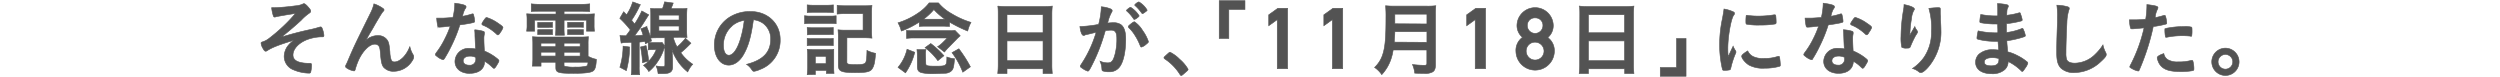
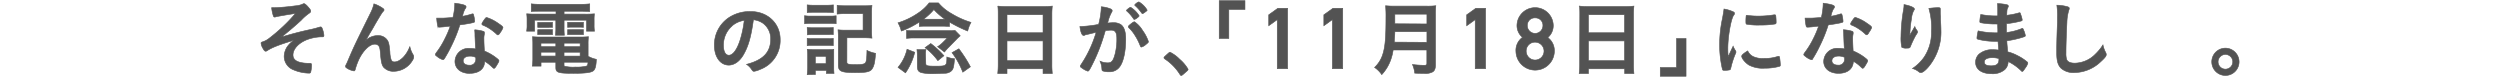
<svg xmlns="http://www.w3.org/2000/svg" width="650" height="20" viewBox="0 0 650 20">
  <defs>
    <style>.cls-1{fill:#535353;stroke:#535353;stroke-miterlimit:10;stroke-width:0.15px;}.cls-2{fill:none;}</style>
  </defs>
  <title>line_03</title>
  <g id="レイヤー_2" data-name="レイヤー 2">
    <g id="TEXT">
      <path class="cls-1" d="M83.42,9.58a11.72,11.72,0,0,0-3.55.71c-2.22.86-3.69,2.44-3.69,4,0,1,.63,1.62,1.89,1.93a8.89,8.89,0,0,0,2.25.23h.21c.35,0,.48.13.48.4a8.37,8.37,0,0,1-.23,1.94.39.39,0,0,1-.4.23,10.58,10.58,0,0,1-4-.84,3.77,3.77,0,0,1-2.5-3.51A4.74,4.74,0,0,1,75,11.74a6.56,6.56,0,0,1,1.47-1.3c-3.82,1.16-5.73,1.89-7,2.73a.69.69,0,0,1-.38.15c-.23,0-.42-.19-.71-.72a3.23,3.23,0,0,1-.51-1.38c0-.19.09-.25.59-.4a5.5,5.5,0,0,0,1.62-.93,45.62,45.62,0,0,0,3.78-3.25,37.56,37.56,0,0,0,2.94-3.13c-1.22.15-4.52.72-5,.84a1.11,1.11,0,0,1-.38.09c-.19,0-.27-.09-.35-.3A10.19,10.19,0,0,1,70.62,2c.29,0,.44,0,.63,0a53.39,53.39,0,0,0,5.5-.48,5.47,5.47,0,0,0,1.86-.42c.26-.13.3-.15.45-.15s.58.28,1.17,1c.42.48.55.71.55.94s-.09.34-.36.53a12.85,12.85,0,0,0-2.14,1.87c-1.45,1.34-3.17,2.81-5.1,4.34,3-.88,4.51-1.3,7.72-2,.72-.15,1.41-.34,2.21-.59A.74.74,0,0,1,83.36,7c.17,0,.25.08.36.27a6.49,6.49,0,0,1,.5,1.89c0,.29-.08.42-.31.42Z" />
      <path class="cls-1" d="M99.49,2.13c.25.16.36.29.36.44s0,.17-.34.52c-.1.13-.42.59-.76,1.16C97.7,6,97.7,6,97.14,7s-1,1.66-1.18,2l-.36.63a9.19,9.19,0,0,1-.73,1.13,4.54,4.54,0,0,1,3.49-1.51,2.79,2.79,0,0,1,2.26,1.09c.44.59.57,1.14.76,3.2a6.7,6.7,0,0,0,.36,2.1.86.86,0,0,0,.82.46c1.44,0,3.17-1.74,4-4a6.69,6.69,0,0,0,.82,2.08,1.11,1.11,0,0,1,.19.63,1.83,1.83,0,0,1-.35.92,5.69,5.69,0,0,1-4.79,2.81,3.38,3.38,0,0,1-2.73-1.11c-.42-.59-.61-1.37-.78-3.42-.1-1.35-.21-1.81-.5-2.14a1.29,1.29,0,0,0-1-.38c-1.39,0-3.21,1.87-4.28,4.34a15.84,15.84,0,0,0-.76,2.17c-.08.31-.19.44-.33.44a4.72,4.72,0,0,1-2-.82c-.15-.13-.21-.21-.21-.34s0-.21.32-.8c.16-.37.23-.48.37-.86,1.56-3.63,1.56-3.63,5.86-12.34A10,10,0,0,0,97.22,1,8.55,8.55,0,0,1,99.49,2.13Z" />
      <path class="cls-1" d="M115.22,7l-.86.06-.23,0c-.17,0-.25-.06-.32-.27a12.47,12.47,0,0,1-.27-2.08c.23,0,.84,0,1.6,0,.23,0,1.89-.1,2.62-.17a16.24,16.24,0,0,0,.48-3.71c2.17.29,2.94.54,2.94.94,0,.15,0,.19-.33.67a6.78,6.78,0,0,0-.59,1.79,15.29,15.29,0,0,0,2.35-.57,1.1,1.1,0,0,1,.32-.06c.14,0,.18.1.31.71a7.07,7.07,0,0,1,.17,1.2c0,.25-.06.29-.61.42-.71.17-1.93.38-3.23.54a37.6,37.6,0,0,1-2.27,5.59,33.12,33.12,0,0,1-1.72,3.13c-.17.25-.28.33-.42.33a4.27,4.27,0,0,1-1.54-.86c-.33-.23-.42-.33-.42-.48s.09-.27.36-.65a21.06,21.06,0,0,0,2.1-3.44,23.91,23.91,0,0,0,1.41-3.3Zm6.91,12.09c-2.29,0-3.84-1.26-3.84-3.13a3.5,3.5,0,0,1,3.77-3.38,8.66,8.66,0,0,1,1.6.15c-.08-1-.08-1.41-.17-3.36,0-.4,0-.95-.08-1.62a9.91,9.91,0,0,1,2.29.4.34.34,0,0,1,.25.34,2.43,2.43,0,0,1,0,.33,4.88,4.88,0,0,0-.13,1.33c0,.77.06,2.1.13,3.12a12.94,12.94,0,0,1,3.15,1.83c.46.36.63.55.63.71s-.11.4-.7,1.35c-.25.42-.44.61-.58.61s-.13,0-.72-.55A8.61,8.61,0,0,0,126,15.94C126,17.89,124.54,19.07,122.13,19.07Zm0-4.49c-1,0-1.7.48-1.7,1.21s.63,1.14,1.57,1.14a1.51,1.51,0,0,0,1.7-1.68,1.12,1.12,0,0,0,0-.34A3.61,3.61,0,0,0,122.09,14.58Zm7.85-6c-.25.36-.38.47-.53.47s-.19-.05-.33-.19a13.06,13.06,0,0,0-2-1.54,8.47,8.47,0,0,0-1.43-.73c-.29-.13-.4-.21-.4-.38s.11-.33.42-.82c.51-.73.63-.86.82-.86a10.68,10.68,0,0,1,3.07,1.56c.9.6,1.17.86,1.17,1.09A4.69,4.69,0,0,1,129.94,8.61Z" />
      <path class="cls-1" d="M140.25,2.92c-.88,0-1.38,0-2.12.07V1a20.07,20.07,0,0,0,2.29.12h10.67A17.88,17.88,0,0,0,153.33,1V3c-.69,0-1.15-.07-2.06-.07h-4.61v.74h5.41a23.53,23.53,0,0,0,2.48-.08,11.92,11.92,0,0,0-.08,1.65V6.51a9.22,9.22,0,0,0,.1,1.6h-2.08V5.25h-5.83v2a14.6,14.6,0,0,0,.08,1.91h-2.33a13,13,0,0,0,.1-1.91v-2H139V8.11h-2.08a8.68,8.68,0,0,0,.11-1.6V5.23a11.28,11.28,0,0,0-.09-1.65,23.61,23.61,0,0,0,2.5.08h5.12V2.92Zm12.66,11.7a7,7,0,0,0,2.14.8c-.06,1.76-.29,2.6-.81,3s-1.75.65-5.13.65c-4,0-4.6-.19-4.6-1.53V16.19h-3.84v1H138.4a13.76,13.76,0,0,0,.13-2v-3.7a19,19,0,0,0-.08-1.95,16.37,16.37,0,0,0,1.91.08H151a17.43,17.43,0,0,0,2-.08,14.7,14.7,0,0,0-.09,1.95Zm-13.1-8.8a7.66,7.66,0,0,0,1.05,0h1.79c.44,0,.73,0,1,0v1.3a7.56,7.56,0,0,0-1,0h-1.79c-.46,0-.69,0-1.05,0Zm0,1.87a7.66,7.66,0,0,0,1.05,0h1.79c.48,0,.71,0,1,0V9c-.31,0-.52,0-1,0h-1.79a8.37,8.37,0,0,0-1.05,0Zm.84,3.53v.92h3.86v-.92Zm0,2.35v1h3.86v-1Zm6-1.43h4.18v-.92h-4.18Zm0,2.44h4.18v-1h-4.18Zm0,2.35a.3.3,0,0,0,.15.29,9.45,9.45,0,0,0,2.81.21,10.23,10.23,0,0,0,2.88-.25c.25-.13.34-.31.4-1h-6.24Zm.93-11.13c.29,0,.52,0,1.05,0h2.06c.48,0,.77,0,1,0V7.12a6.69,6.69,0,0,0-1-.06h-2.06a7.33,7.33,0,0,0-1.05.06Zm0,1.91a7.59,7.59,0,0,0,1.05,0h2.06c.48,0,.75,0,1,0V9c-.25,0-.5,0-1,0h-2.06c-.51,0-.74,0-1.05,0Z" />
-       <path class="cls-1" d="M161.19,9.22a5.37,5.37,0,0,0,.92.07h.66c.46-.59.65-.84,1.11-1.52a24.42,24.42,0,0,0-2.73-3l1-1.72.75.8A12,12,0,0,0,164.51.49l2,.73a5.26,5.26,0,0,0-.44.84,25.49,25.49,0,0,1-1.85,3.19l.76,1a21.4,21.4,0,0,0,1.89-3.4l1.8,1c-.25.4-.4.63-.69,1.07a44.27,44.27,0,0,1-3,4.37c1.38-.08,1.51-.1,2.22-.17a10.69,10.69,0,0,0-.59-1.61l1.52-.61a25.16,25.16,0,0,1,1.26,3.76l-1.6.71c-.06-.33-.06-.33-.1-.59-.84.11-.84.11-1.49.17v6.36a11.93,11.93,0,0,0,.12,2.12h-2.2a16.31,16.31,0,0,0,.12-2.12V11l-1.74.08c-.48,0-.67.07-1,.13Zm2.5,3a23.37,23.37,0,0,1-.84,6.15l-1.68-.89A19.63,19.63,0,0,0,162,12Zm4.28-.36a23.75,23.75,0,0,1,.67,4l-1.59.44a26.1,26.1,0,0,0-.51-4.09Zm1.72,1.05a9.07,9.07,0,0,0-1.15.06V11a6.31,6.31,0,0,0,1.24.08h1.36a5.23,5.23,0,0,0,1-.06l.71.94c-.08.21-.08.25-.17.55A12.58,12.58,0,0,1,171,16a12,12,0,0,1-2.31,2.6,5.47,5.47,0,0,0-1.38-1.6,8.67,8.67,0,0,0,3.32-4.13Zm5.36-3.21a9.13,9.13,0,0,0,1,2.49,14.91,14.91,0,0,0,2.17-2.24l1.42,1.28A26.94,26.94,0,0,1,177,13.7a11.45,11.45,0,0,0,3.11,3,7.07,7.07,0,0,0-1.3,2,12.56,12.56,0,0,1-2.12-2.14,13.65,13.65,0,0,1-2-3.68c.13,1.29.17,2.08.19,2.73l0,1.75c0,1.28-.67,1.78-2.41,1.78h-.15c-.25,0-.44,0-.5,0-.36,0-.4,0-.72,0a5.9,5.9,0,0,0-.52-2,10.35,10.35,0,0,0,1.66.17c.5,0,.63-.08.63-.48v-7h-1.73c-.65,0-1.42,0-2,.06,0-.51.06-1.18.06-1.93V4.18c0-.75,0-1.44-.06-2a15.63,15.63,0,0,0,1.95.08h1.14a10.67,10.67,0,0,0,.56-1.78l2.25.31a14.84,14.84,0,0,1-.59,1.47h2.23a15.22,15.22,0,0,0,1.95-.08,18.05,18.05,0,0,0-.08,2V7.82a15.57,15.57,0,0,0,.08,1.93c-.57,0-1.28-.06-1.91-.06Zm-3.74-4.5h5.25V3.93h-5.25Zm0,2.84h5.25V6.77h-5.25Z" />
      <path class="cls-1" d="M193.3,14.22c-1,1.74-2.4,2.71-3.82,2.71-2.19,0-3.74-2.14-3.74-5.12a8.47,8.47,0,0,1,4.56-7.69A9.9,9.9,0,0,1,195.21,3c4.39,0,7.64,3.11,7.64,7.26a8,8,0,0,1-5.29,7.81,4.91,4.91,0,0,1-1.51.47c-.25,0-.36-.09-.63-.49a4.61,4.61,0,0,0-1.32-1.32c4.32-1.11,6.27-3.15,6.27-6.55a4.93,4.93,0,0,0-2-4.14,5.38,5.38,0,0,0-2.48-.9C195.27,9.6,194.58,12,193.3,14.22Zm-3-7.43a6.54,6.54,0,0,0-2.2,5c0,1.62.53,2.57,1.41,2.57,1.05,0,2.12-1.45,2.92-3.95a27.2,27.2,0,0,0,1.07-5.1A6.07,6.07,0,0,0,190.27,6.79Z" />
      <path class="cls-1" d="M209.18,4.08a8.73,8.73,0,0,0,1.61.1h5a10.5,10.5,0,0,0,1.61-.08V6.16a12.93,12.93,0,0,0-1.53-.07h-5.06a11.6,11.6,0,0,0-1.61.09Zm.69-2.81a12.69,12.69,0,0,0,1.68.08H215a12.79,12.79,0,0,0,1.68-.08v2c-.57,0-1-.06-1.68-.06h-3.44c-.72,0-1.18,0-1.68.06Zm0,18.14c.06-.63.11-1.26.11-2v-3a12.54,12.54,0,0,0-.09-1.59c.48,0,.82.06,1.55.06h4a7,7,0,0,0,1.34-.06c0,.39,0,.71,0,1.47v3.4a11.79,11.79,0,0,0,.07,1.4h-2v-.79H212v1.07Zm0-12.27a9.23,9.23,0,0,0,1.32.07h4.18a8.28,8.28,0,0,0,1.28-.07V9A8.26,8.26,0,0,0,215.43,9h-4.18a10.9,10.9,0,0,0-1.32.06Zm0,2.84a11.36,11.36,0,0,0,1.32.06h4.16a10.31,10.31,0,0,0,1.3-.06v1.89a11.36,11.36,0,0,0-1.32-.06h-4.16a11,11,0,0,0-1.3.06ZM212,16.55h2.77V14.64H212Zm8.19-.46c0,.38.1.5.46.59a9.3,9.3,0,0,0,1.76.12c1.6,0,2.21-.1,2.54-.4s.42-1.26.46-3.29a8.26,8.26,0,0,0,2.23.75c-.15,2.35-.4,3.36-.94,4.1s-1.58.92-4.33.92c-3.69,0-4.41-.34-4.41-2V9.75a17.88,17.88,0,0,0-.08-2,16.41,16.41,0,0,0,2,.09h4.52V3.55h-4.64a19.29,19.29,0,0,0-2.1.11V1.37a14.4,14.4,0,0,0,2.12.13h4.85a17.14,17.14,0,0,0,2.08-.09,17.47,17.47,0,0,0-.09,2V7.92a16.75,16.75,0,0,0,.09,2,17,17,0,0,0-2-.09h-4.51Z" />
      <path class="cls-1" d="M239,5.74a22.07,22.07,0,0,1-4.66,2.33,8.19,8.19,0,0,0-.86-2.14,19,19,0,0,0,5.1-2.44,12.27,12.27,0,0,0,3-2.73H244a12,12,0,0,0,3.34,2.75,22,22,0,0,0,5.12,2.31,8.85,8.85,0,0,0-.86,2.25,33.47,33.47,0,0,1-4.72-2.33V6.87c-.49,0-1-.06-1.64-.06h-4.56c-.63,0-1,0-1.66.06Zm-5.52,11.78a11.14,11.14,0,0,0,2.35-4.71l2,.78a16.14,16.14,0,0,1-2.4,5.35ZM235.7,7.9a11.25,11.25,0,0,0,1.55.08h9.28a12.7,12.7,0,0,0,1.76-.08l1.37,1.41c-.3.25-.38.33-.74.67l-2.24,2.29a12.45,12.45,0,0,0-1.12,1.26l-1.78-1.39a8.05,8.05,0,0,0,1.26-1l1.26-1.26h-8.46a12.51,12.51,0,0,0-2.14.11Zm5,8.52c0,.7.28.78,2.48.78,2.92,0,3,0,3-2.39a7,7,0,0,0,2,.46c-.19,2.25-.34,2.75-.92,3.25a2.61,2.61,0,0,1-1.54.53c-.54,0-1.8.1-2.73.1a12.49,12.49,0,0,1-3.44-.27c-.82-.27-1.05-.69-1.05-1.8V14.66a10.81,10.81,0,0,0-.1-1.78h2.35a5.61,5.61,0,0,0-.11,1.32ZM245.21,5h.5a16.17,16.17,0,0,1-2.9-2.52A16.7,16.7,0,0,1,240.11,5h5.1Zm-1.37,10.77a15.73,15.73,0,0,0-3.33-3.38L242,11.32a22.64,22.64,0,0,1,3.42,3.17Zm6.49,3a20.91,20.91,0,0,0-2.81-5.08l1.78-1a32.43,32.43,0,0,1,3,4.68Z" />
      <path class="cls-1" d="M259.53,3.74c0-.77,0-1.49-.1-2.16a17.06,17.06,0,0,0,2.24.11h9.77a15.56,15.56,0,0,0,2.16-.11,18.73,18.73,0,0,0-.11,2.08v13a21.66,21.66,0,0,0,.11,2.45h-2.41V17.89h-9.37v1.22h-2.41a21.91,21.91,0,0,0,.12-2.45Zm2.29,4.77h9.37V3.83h-9.37Zm0,7.26h9.37V10.63h-9.37Z" />
      <path class="cls-1" d="M282.4,9a1.67,1.67,0,0,0-.38.15.43.43,0,0,1-.25.08c-.46,0-.79-.79-1-2.35h.4a31.57,31.57,0,0,0,4.47-.54,19.9,19.9,0,0,0,.68-4.22,2.57,2.57,0,0,0,0-.36,8.28,8.28,0,0,1,2.35.52c.33.13.5.3.5.51a.6.6,0,0,1-.13.36A10,10,0,0,0,288,6a13.61,13.61,0,0,1,1.43-.1,3.44,3.44,0,0,1,2,.5c.84.61,1.26,1.85,1.26,3.76,0,3.13-.56,5.81-1.53,7.14a3.18,3.18,0,0,1-2.79,1.36,4.5,4.5,0,0,1-1.68-.23c-.17-.1-.17-.1-.23-.88A5.56,5.56,0,0,0,286,15.9a5.06,5.06,0,0,0,2,.44c1,0,1.43-.48,1.89-2.18a15.38,15.38,0,0,0,.48-4.1c0-1.63-.39-2.22-1.51-2.22a14.22,14.22,0,0,0-1.47.12,4.85,4.85,0,0,1-.17.55,47.13,47.13,0,0,1-2.72,7.24c-1.12,2.29-1.39,2.75-1.66,2.75a4.55,4.55,0,0,1-1.35-.69c-.48-.29-.61-.42-.61-.59s0-.1.86-1.47A30.85,30.85,0,0,0,285,8.4C283.45,8.76,282.59,9,282.4,9Zm13.19-4.3a1.64,1.64,0,0,1-.67.36c-.07,0-.13-.05-.19-.15a10.12,10.12,0,0,0-1.79-2.06.17.17,0,0,1-.06-.12c0-.09.15-.24.5-.51s.47-.31.61-.31a6.87,6.87,0,0,1,2.19,2.2C296.18,4.25,296,4.39,295.59,4.71Zm-2.23,2.22c0-.14.19-.33.8-.81.42-.32.63-.45.8-.45a7.16,7.16,0,0,1,2.1,2.25,10.61,10.61,0,0,1,1.53,2.9c0,.21-.06.27-.73.82a3,3,0,0,1-1.08.61c-.14,0-.2-.07-.35-.42a14.57,14.57,0,0,0-1.33-2.61,9.44,9.44,0,0,0-1.61-2C293.4,7.08,293.36,7,293.36,6.93ZM296.11.49a6.12,6.12,0,0,1,2.15,2.14c0,.11-.13.23-.55.53s-.57.39-.65.39-.11,0-.53-.58a10.32,10.32,0,0,0-1.4-1.51c-.07-.07-.11-.11-.11-.17A2.28,2.28,0,0,1,296.11.49Z" />
      <path class="cls-1" d="M303.59,14c.38-.34.48-.42.63-.42a9.09,9.09,0,0,1,2.46,1.8A10.15,10.15,0,0,1,308.9,18c0,.19,0,.23-.65.78-.8.73-1,.86-1.11.86s-.25-.09-.36-.3a13.38,13.38,0,0,0-3.9-4c-.17-.13-.25-.21-.25-.34S302.67,14.83,303.59,14Z" />
      <path class="cls-1" d="M317,10V.17h6.69V2.46h-4.2V10Z" />
      <path class="cls-1" d="M332.09,5.1l-2.22,1.59V3.85l2.38-1.7h2.53v15.7h-2.69Z" />
      <path class="cls-1" d="M346.42,5.1,344.2,6.69V3.85l2.38-1.7h2.53v15.7h-2.69Z" />
      <path class="cls-1" d="M362.22,13a13,13,0,0,1-.58,2.4,11.2,11.2,0,0,1-2.38,4,7.23,7.23,0,0,0-1.87-1.87A7.86,7.86,0,0,0,359.56,14c.58-1.87.79-4.24.79-9.43a29,29,0,0,0-.1-3.08,20.47,20.47,0,0,0,2.35.1H371a17.67,17.67,0,0,0,2.31-.1,20.26,20.26,0,0,0-.08,2.28v13c0,1-.21,1.58-.72,1.91a4,4,0,0,1-2.37.4c-.65,0-1.2,0-2.31-.06a7.52,7.52,0,0,0-.59-2.25,26.29,26.29,0,0,0,3,.21c.59,0,.74-.1.74-.52V13ZM371,11V8.24h-8.34c0,.65-.06,1.34-.16,2.71Zm0-4.77V3.68h-8.34v2.5Z" />
      <path class="cls-1" d="M383.56,5.1l-2.22,1.59V3.85l2.38-1.7h2.53v15.7h-2.69Z" />
      <path class="cls-1" d="M394.13,13.17a4.2,4.2,0,0,1,1.72-3.46,4,4,0,0,1-1.44-3,4.72,4.72,0,0,1,9.44,0,4.08,4.08,0,0,1-1.43,3.06,4.22,4.22,0,0,1,1.72,3.46,5,5,0,0,1-10,0Zm2.68,0a2.32,2.32,0,1,0,2.32-2.2A2.27,2.27,0,0,0,396.81,13.15Zm.29-6.52a2,2,0,0,0,4.06,0,1.93,1.93,0,0,0-2-2v0A1.93,1.93,0,0,0,397.1,6.63Z" />
      <path class="cls-1" d="M410.75,3.74c0-.77,0-1.49-.1-2.16a17.13,17.13,0,0,0,2.25.11h9.76a15.56,15.56,0,0,0,2.16-.11,18.66,18.66,0,0,0-.1,2.08v13a21.91,21.91,0,0,0,.1,2.45h-2.41V17.89H413v1.22h-2.41a21.91,21.91,0,0,0,.12-2.45ZM413,8.51h9.37V3.83H413Zm0,7.26h9.37V10.63H413Z" />
      <path class="cls-1" d="M438.37,10v9.83h-6.7V17.54h4.22V10Z" />
      <path class="cls-1" d="M451.26,13.21a.58.58,0,0,1,.09.3c0,.14,0,.16-.21.63A22.13,22.13,0,0,0,450,17.75a.65.65,0,0,1-.21.4,6.54,6.54,0,0,1-1.05.14h-.08l-.42,0c-.28,0-.34-.06-.42-.31a27.68,27.68,0,0,1-.72-6.3,32,32,0,0,1,.74-6.89c.21-1.13.31-1.76.4-2.45a9,9,0,0,1,2.26.67c.36.14.47.25.47.46s0,.21-.26.55c-.69,1.11-1.47,5.56-1.47,8.56,0,.48,0,1.14.09,2.19.59-1.33.8-1.73,1.28-2.76A5.85,5.85,0,0,0,451.26,13.21Zm4.56,1.49a5.84,5.84,0,0,0,2.87.49,10.63,10.63,0,0,0,3.45-.49,1.06,1.06,0,0,1,.29-.06c.15,0,.25.08.27.29a16.11,16.11,0,0,1,.19,2c0,.21-.06.27-.35.35a14,14,0,0,1-3.7.45,7.74,7.74,0,0,1-4.11-.82c-.93-.57-1.89-1.72-1.89-2.29,0-.3.44-.69,1.57-1.39A2.94,2.94,0,0,0,455.82,14.7ZM454.35,4a19.3,19.3,0,0,0,2.83.18,23.74,23.74,0,0,0,4.08-.33l.18,0c.15,0,.21.06.26.23a15.45,15.45,0,0,1,.1,1.7c0,.31-.06.42-.29.46a22.12,22.12,0,0,1-3.8.27,17,17,0,0,1-3.63-.23c-.11-.06-.15-.21-.15-.59A12.33,12.33,0,0,1,454,4.1c0-.08.09-.13.21-.13A.18.18,0,0,1,454.35,4Z" />
      <path class="cls-1" d="M471,7l-.86.06-.23,0c-.17,0-.25-.06-.31-.27a12.35,12.35,0,0,1-.28-2.08c.24,0,.84,0,1.6,0,.23,0,1.89-.1,2.63-.17a16.82,16.82,0,0,0,.48-3.71c2.16.29,2.94.54,2.94.94,0,.15,0,.19-.34.67a6.78,6.78,0,0,0-.59,1.79,15.44,15.44,0,0,0,2.36-.57,1,1,0,0,1,.31-.06c.15,0,.19.1.32.71a7.92,7.92,0,0,1,.16,1.2c0,.25-.06.29-.61.42-.71.17-1.93.38-3.23.54a37.6,37.6,0,0,1-2.27,5.59,29.11,29.11,0,0,1-1.72,3.13c-.17.25-.27.33-.42.33a4.19,4.19,0,0,1-1.53-.86c-.34-.23-.42-.33-.42-.48s.08-.27.36-.65a21.78,21.78,0,0,0,2.1-3.44,25.33,25.33,0,0,0,1.4-3.3ZM478,19.07c-2.29,0-3.84-1.26-3.84-3.13a3.51,3.51,0,0,1,3.78-3.38,8.8,8.8,0,0,1,1.6.15c-.09-1-.09-1.41-.17-3.36,0-.4-.05-.95-.09-1.62a9.91,9.91,0,0,1,2.29.4.33.33,0,0,1,.25.34,2.43,2.43,0,0,1,0,.33,5.34,5.34,0,0,0-.12,1.33c0,.77.06,2.1.12,3.12a12.94,12.94,0,0,1,3.15,1.83c.46.36.63.55.63.71s-.1.4-.69,1.35c-.25.42-.44.61-.59.61s-.13,0-.71-.55a8.71,8.71,0,0,0-1.73-1.26C481.79,17.89,480.37,19.07,478,19.07Zm0-4.49c-1,0-1.7.48-1.7,1.21s.63,1.14,1.57,1.14a1.51,1.51,0,0,0,1.71-1.68c0-.17,0-.34,0-.34A3.57,3.57,0,0,0,477.91,14.58Zm7.85-6c-.25.36-.37.47-.52.47s-.19-.05-.34-.19a13,13,0,0,0-2-1.54,9.37,9.37,0,0,0-1.43-.73c-.3-.13-.4-.21-.4-.38s.1-.33.42-.82c.5-.73.63-.86.82-.86a10.66,10.66,0,0,1,3.06,1.56c.91.6,1.18.86,1.18,1.09A4.81,4.81,0,0,1,485.76,8.61Z" />
      <path class="cls-1" d="M496.85,8.63c.11-.16.11-.16,1-1.72a3.05,3.05,0,0,0,.51.93,1,1,0,0,1,.21.48c0,.13-.05.23-.55,1a27,27,0,0,0-1.22,2.56c-.21.59-.29.63-1,.63a2.42,2.42,0,0,1-1.33-.21,10.78,10.78,0,0,1-.21-2.85,42.73,42.73,0,0,1,.7-7.16,6.39,6.39,0,0,0,.08-1.1c1.64.3,2.71.78,2.71,1.18,0,.11,0,.17-.17.36A5.43,5.43,0,0,0,497,4.83a29.35,29.35,0,0,0-.44,4.37C496.73,8.87,496.73,8.87,496.85,8.63Zm7.63-6.13v.36c0,.09,0,.25,0,.48s0,.34.06.87c0,.23,0,.23,0,1,.07,1,.11,2,.11,2.52a14.09,14.09,0,0,1-3.21,9.6c-.84,1-1.58,1.55-2,1.55-.25,0-.27,0-.71-.34a4.51,4.51,0,0,0-1.49-.73,11.34,11.34,0,0,0,3-2.9,11.51,11.51,0,0,0,1.93-6.8,17.47,17.47,0,0,0-.67-5.92A16.74,16.74,0,0,1,503.76,2c.63,0,.72,0,.72.4Z" />
      <path class="cls-1" d="M519.43,8.57c0-1,0-1-.06-2.33a4.57,4.57,0,0,1-.47,0,20.66,20.66,0,0,1-3.9-.33c-.21-.07-.25-.11-.25-.32A10.43,10.43,0,0,1,515,3.76a20.5,20.5,0,0,0,3.88.38c.11,0,.29,0,.53,0V2.74c0-.74,0-1.08-.07-1.81a14.07,14.07,0,0,1,2.27.25c.42.09.55.19.55.42s0,.15-.17.48-.17.45-.25,1.89A17.44,17.44,0,0,0,525,3.32l.11,0c.14,0,.14,0,.37.7a5.91,5.91,0,0,1,.3,1.15c0,.15-.07.23-.28.29a25.58,25.58,0,0,1-3.82.7c0,1.49,0,1.55,0,2.29a15.29,15.29,0,0,0,3.93-1,.71.71,0,0,1,.21-.07c.13,0,.17.07.38.57a5.65,5.65,0,0,1,.4,1.32c0,.11-.09.19-.23.26a24.69,24.69,0,0,1-4.58,1.07c0,.8.08,1.24.21,2.87a11.76,11.76,0,0,1,2.56,1A12.39,12.39,0,0,1,527,16.05a.44.44,0,0,1,.23.4,3.71,3.71,0,0,1-.59,1.13c-.46.69-.69,1-.84,1a.26.26,0,0,1-.19-.08A12.54,12.54,0,0,0,522.12,16a2.84,2.84,0,0,1-.89,2.1,4.81,4.81,0,0,1-3.4,1.07c-2.58,0-4.18-1.13-4.18-3a2.9,2.9,0,0,1,.91-2.1,5.25,5.25,0,0,1,3.63-1.15,12.52,12.52,0,0,1,1.47.1c-.11-1.36-.15-1.84-.17-2.28-.48,0-.75,0-1,0a16.79,16.79,0,0,1-4.2-.53c-.21-.06-.29-.17-.29-.33a11.74,11.74,0,0,1,.32-1.85,20.48,20.48,0,0,0,4.51.5h.61ZM518,15c-1.34,0-2.08.4-2.08,1.11s.61,1,1.79,1c1.36,0,2-.48,2-1.53v-.35A5.77,5.77,0,0,0,518,15Z" />
      <path class="cls-1" d="M537.34,1.69c.53.14.67.25.67.48a1.3,1.3,0,0,1-.12.5,12.1,12.1,0,0,0-.49,3.15c-.16,3.38-.25,6-.25,8.09a5.16,5.16,0,0,0,.17,1.51c.23.69,1,1,2.14,1a7.68,7.68,0,0,0,5.31-2.31,12.55,12.55,0,0,0,2-2.44,7.08,7.08,0,0,0,.75,2.06,1.13,1.13,0,0,1,.11.48c0,.38-.4.88-1.45,1.83a10.09,10.09,0,0,1-6.8,2.83,4.85,4.85,0,0,1-3.53-1.15c-.8-.84-1.11-1.93-1.11-4,0-1.64,0-2.9.19-7.79,0-.74,0-1.18,0-1.37a19.34,19.34,0,0,0-.15-3.21A11.71,11.71,0,0,1,537.34,1.69Z" />
-       <path class="cls-1" d="M554.6,7.5h-.12a1.22,1.22,0,0,1-.23,0c-.19,0-.3-.08-.36-.35a11.64,11.64,0,0,1-.25-2c.29,0,.52,0,.67,0A28.28,28.28,0,0,0,557.88,5a22.63,22.63,0,0,0,.31-3.32V1.18c2.44.32,2.9.46,2.88.84a.92.92,0,0,1-.12.36,6.06,6.06,0,0,0-.61,2.2A19.22,19.22,0,0,0,562.63,4a.23.23,0,0,1,.16,0c.19,0,.23.09.4.82A8.64,8.64,0,0,1,563.36,6c0,.15-.06.23-.25.27a22.36,22.36,0,0,1-3.26.63,59.52,59.52,0,0,1-3.59,11.19c-.1.28-.21.38-.33.38a5.2,5.2,0,0,1-1.72-.69c-.36-.19-.47-.3-.47-.4a1.41,1.41,0,0,1,.17-.44,39.72,39.72,0,0,0,3.55-9.7C556.54,7.33,555.89,7.4,554.6,7.5Zm9,8a5,5,0,0,0,2.73.59,12.1,12.1,0,0,0,3.21-.34,1.27,1.27,0,0,1,.3-.06.29.29,0,0,1,.33.25,7.34,7.34,0,0,1,.25,2c0,.28-.08.38-.35.44a16.88,16.88,0,0,1-3.11.23c-2.62,0-4.09-.41-5.06-1.42a3.66,3.66,0,0,1-.82-1.39,2.9,2.9,0,0,1-.21-.77c0-.36.63-.74,1.72-1.1A2.38,2.38,0,0,0,563.57,15.48Zm5.9-6.11a18.16,18.16,0,0,0-2-.1,19.57,19.57,0,0,0-4,.37.36.36,0,0,1-.15,0A.21.21,0,0,1,563,9.5a10.24,10.24,0,0,1-.14-1.62c0-.27,0-.4.21-.46a3,3,0,0,1,.65-.15,22.3,22.3,0,0,1,4.09-.36,6.33,6.33,0,0,1,2,.15c.1.08.12.25.12,1a7.34,7.34,0,0,1-.08,1.28c0,.06-.11.1-.21.1A.56.56,0,0,1,569.47,9.37Z" />
      <path class="cls-1" d="M582.16,16.07a3.55,3.55,0,1,1-3.55-3.55A3.57,3.57,0,0,1,582.16,16.07Zm-5.46,0a1.91,1.91,0,1,0,1.91-1.91A1.92,1.92,0,0,0,576.7,16.07Z" />
      <rect class="cls-2" width="650" height="20" />
    </g>
  </g>
</svg>